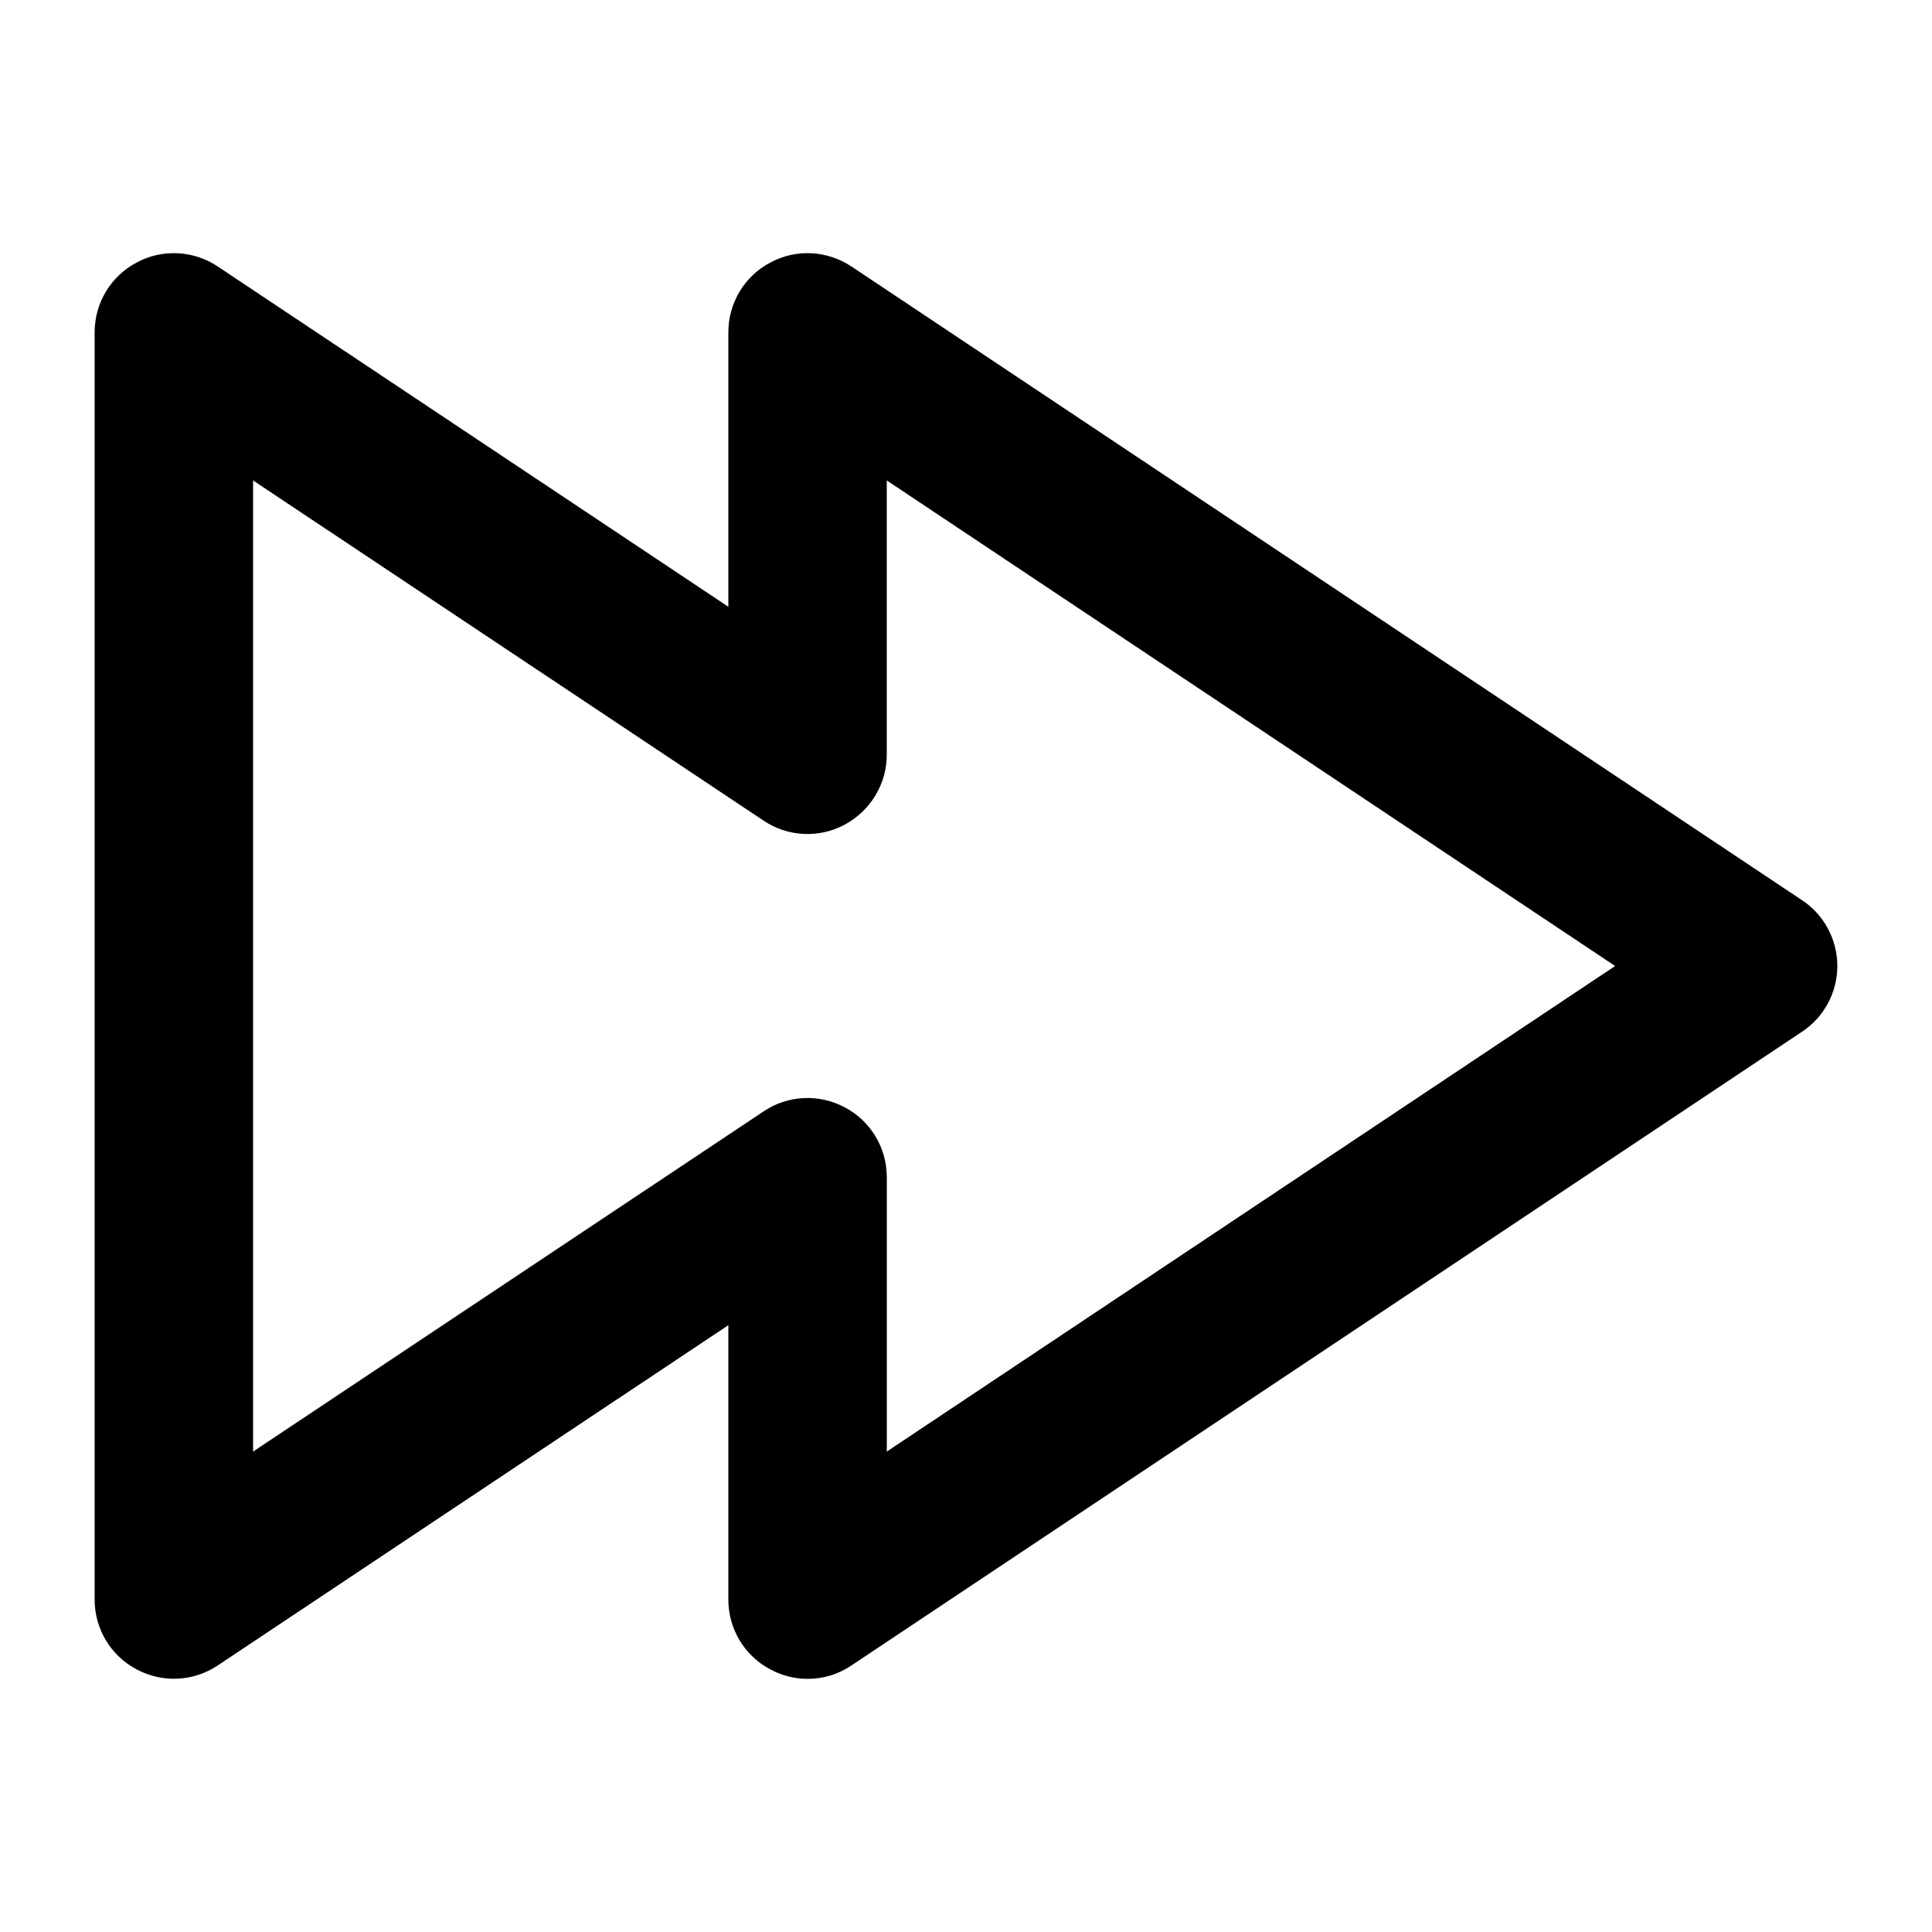
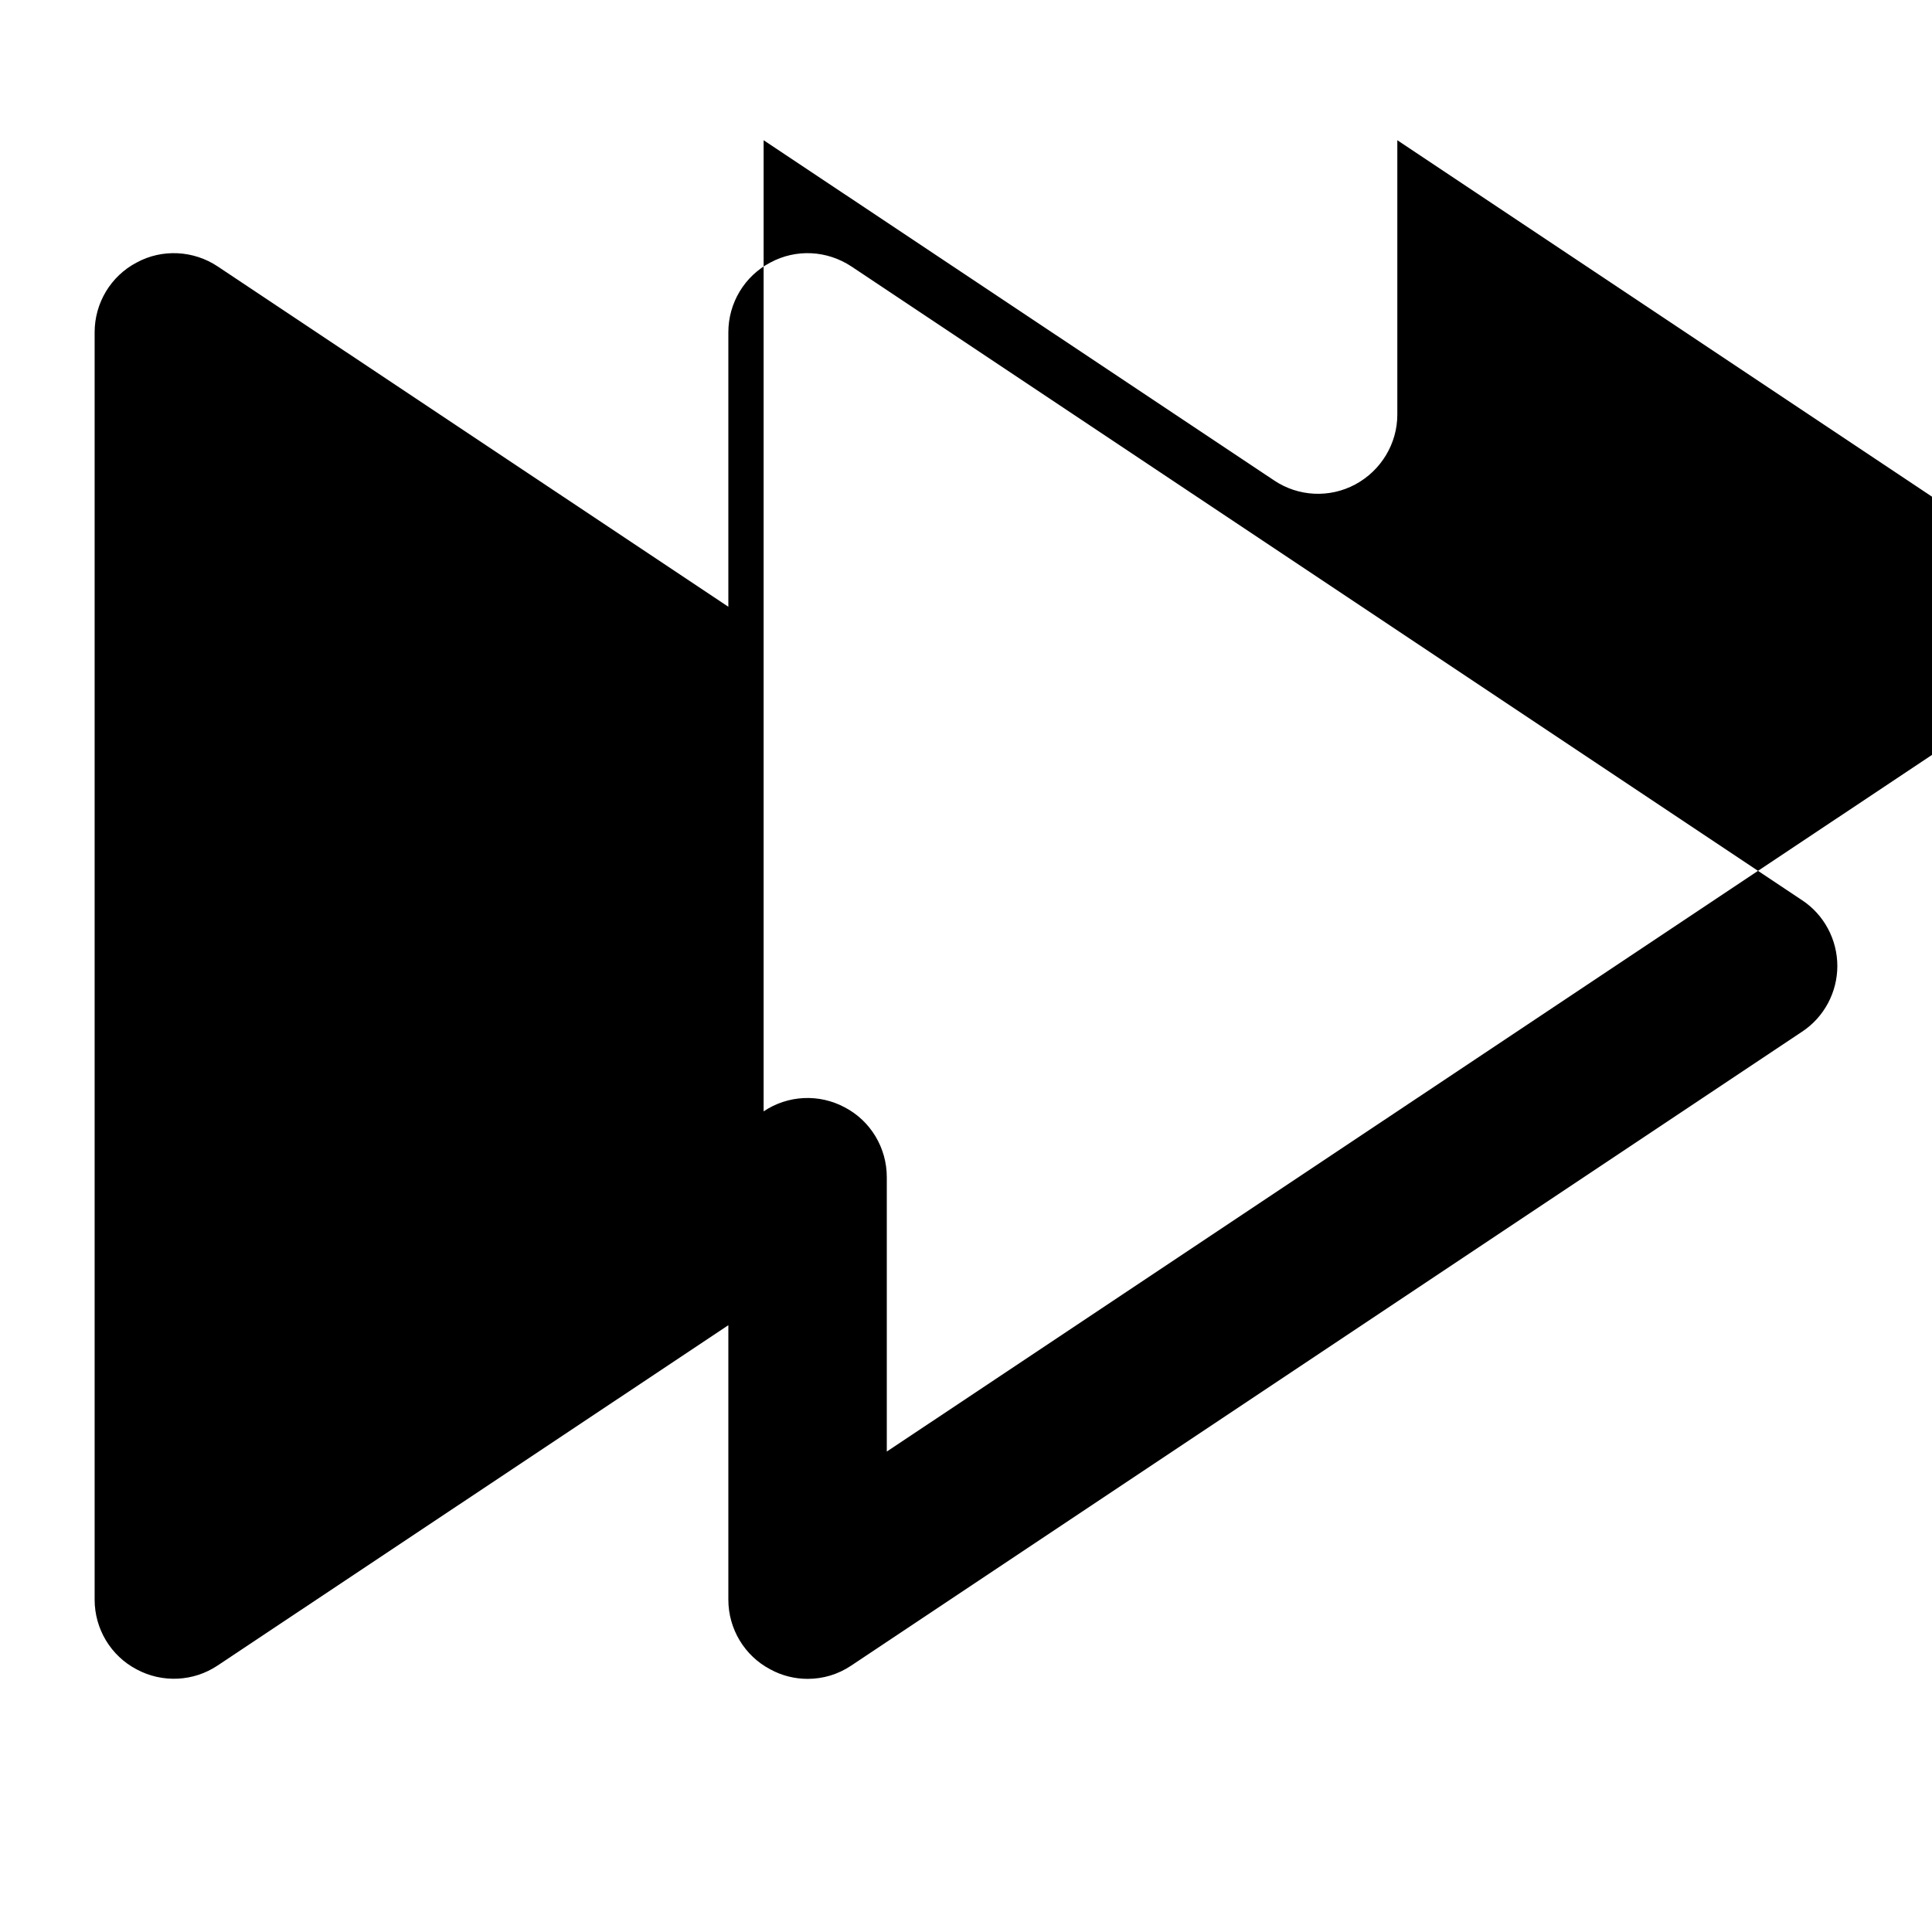
<svg xmlns="http://www.w3.org/2000/svg" fill="#000000" width="800px" height="800px" version="1.1" viewBox="144 144 512 512">
-   <path d="m621.57 382.57-251.91-167.94c-6.508-4.305-14.695-4.723-21.516-1.051-6.824 3.57-11.125 10.711-11.125 18.477v72.738l-135.3-90.164c-6.402-4.301-14.797-4.723-21.516-1.047-6.82 3.566-11.125 10.707-11.125 18.473v335.87c0 7.766 4.305 14.906 11.125 18.473 6.824 3.672 15.113 3.254 21.516-1.051l135.3-90.156v72.734c0 7.766 4.305 14.906 11.125 18.473 3.043 1.68 6.508 2.519 9.867 2.519 4.094 0 8.082-1.156 11.652-3.57l251.91-167.94c5.879-3.883 9.34-10.496 9.34-17.422-0.004-6.926-3.465-13.539-9.344-17.422zm-242.56 146.11v-72.738c0-7.766-4.305-14.906-11.125-18.473-6.824-3.672-15.113-3.254-21.516 1.051l-135.3 90.16v-257.36l135.29 90.16c6.402 4.305 14.695 4.723 21.516 1.051 6.824-3.672 11.129-10.812 11.129-18.473v-72.738l193.02 128.68z" />
+   <path d="m621.57 382.57-251.91-167.94c-6.508-4.305-14.695-4.723-21.516-1.051-6.824 3.57-11.125 10.711-11.125 18.477v72.738l-135.3-90.164c-6.402-4.301-14.797-4.723-21.516-1.047-6.82 3.566-11.125 10.707-11.125 18.473v335.87c0 7.766 4.305 14.906 11.125 18.473 6.824 3.672 15.113 3.254 21.516-1.051l135.3-90.156v72.734c0 7.766 4.305 14.906 11.125 18.473 3.043 1.68 6.508 2.519 9.867 2.519 4.094 0 8.082-1.156 11.652-3.57l251.91-167.94c5.879-3.883 9.34-10.496 9.34-17.422-0.004-6.926-3.465-13.539-9.344-17.422zm-242.56 146.11v-72.738c0-7.766-4.305-14.906-11.125-18.473-6.824-3.672-15.113-3.254-21.516 1.051v-257.36l135.29 90.16c6.402 4.305 14.695 4.723 21.516 1.051 6.824-3.672 11.129-10.812 11.129-18.473v-72.738l193.02 128.68z" />
</svg>